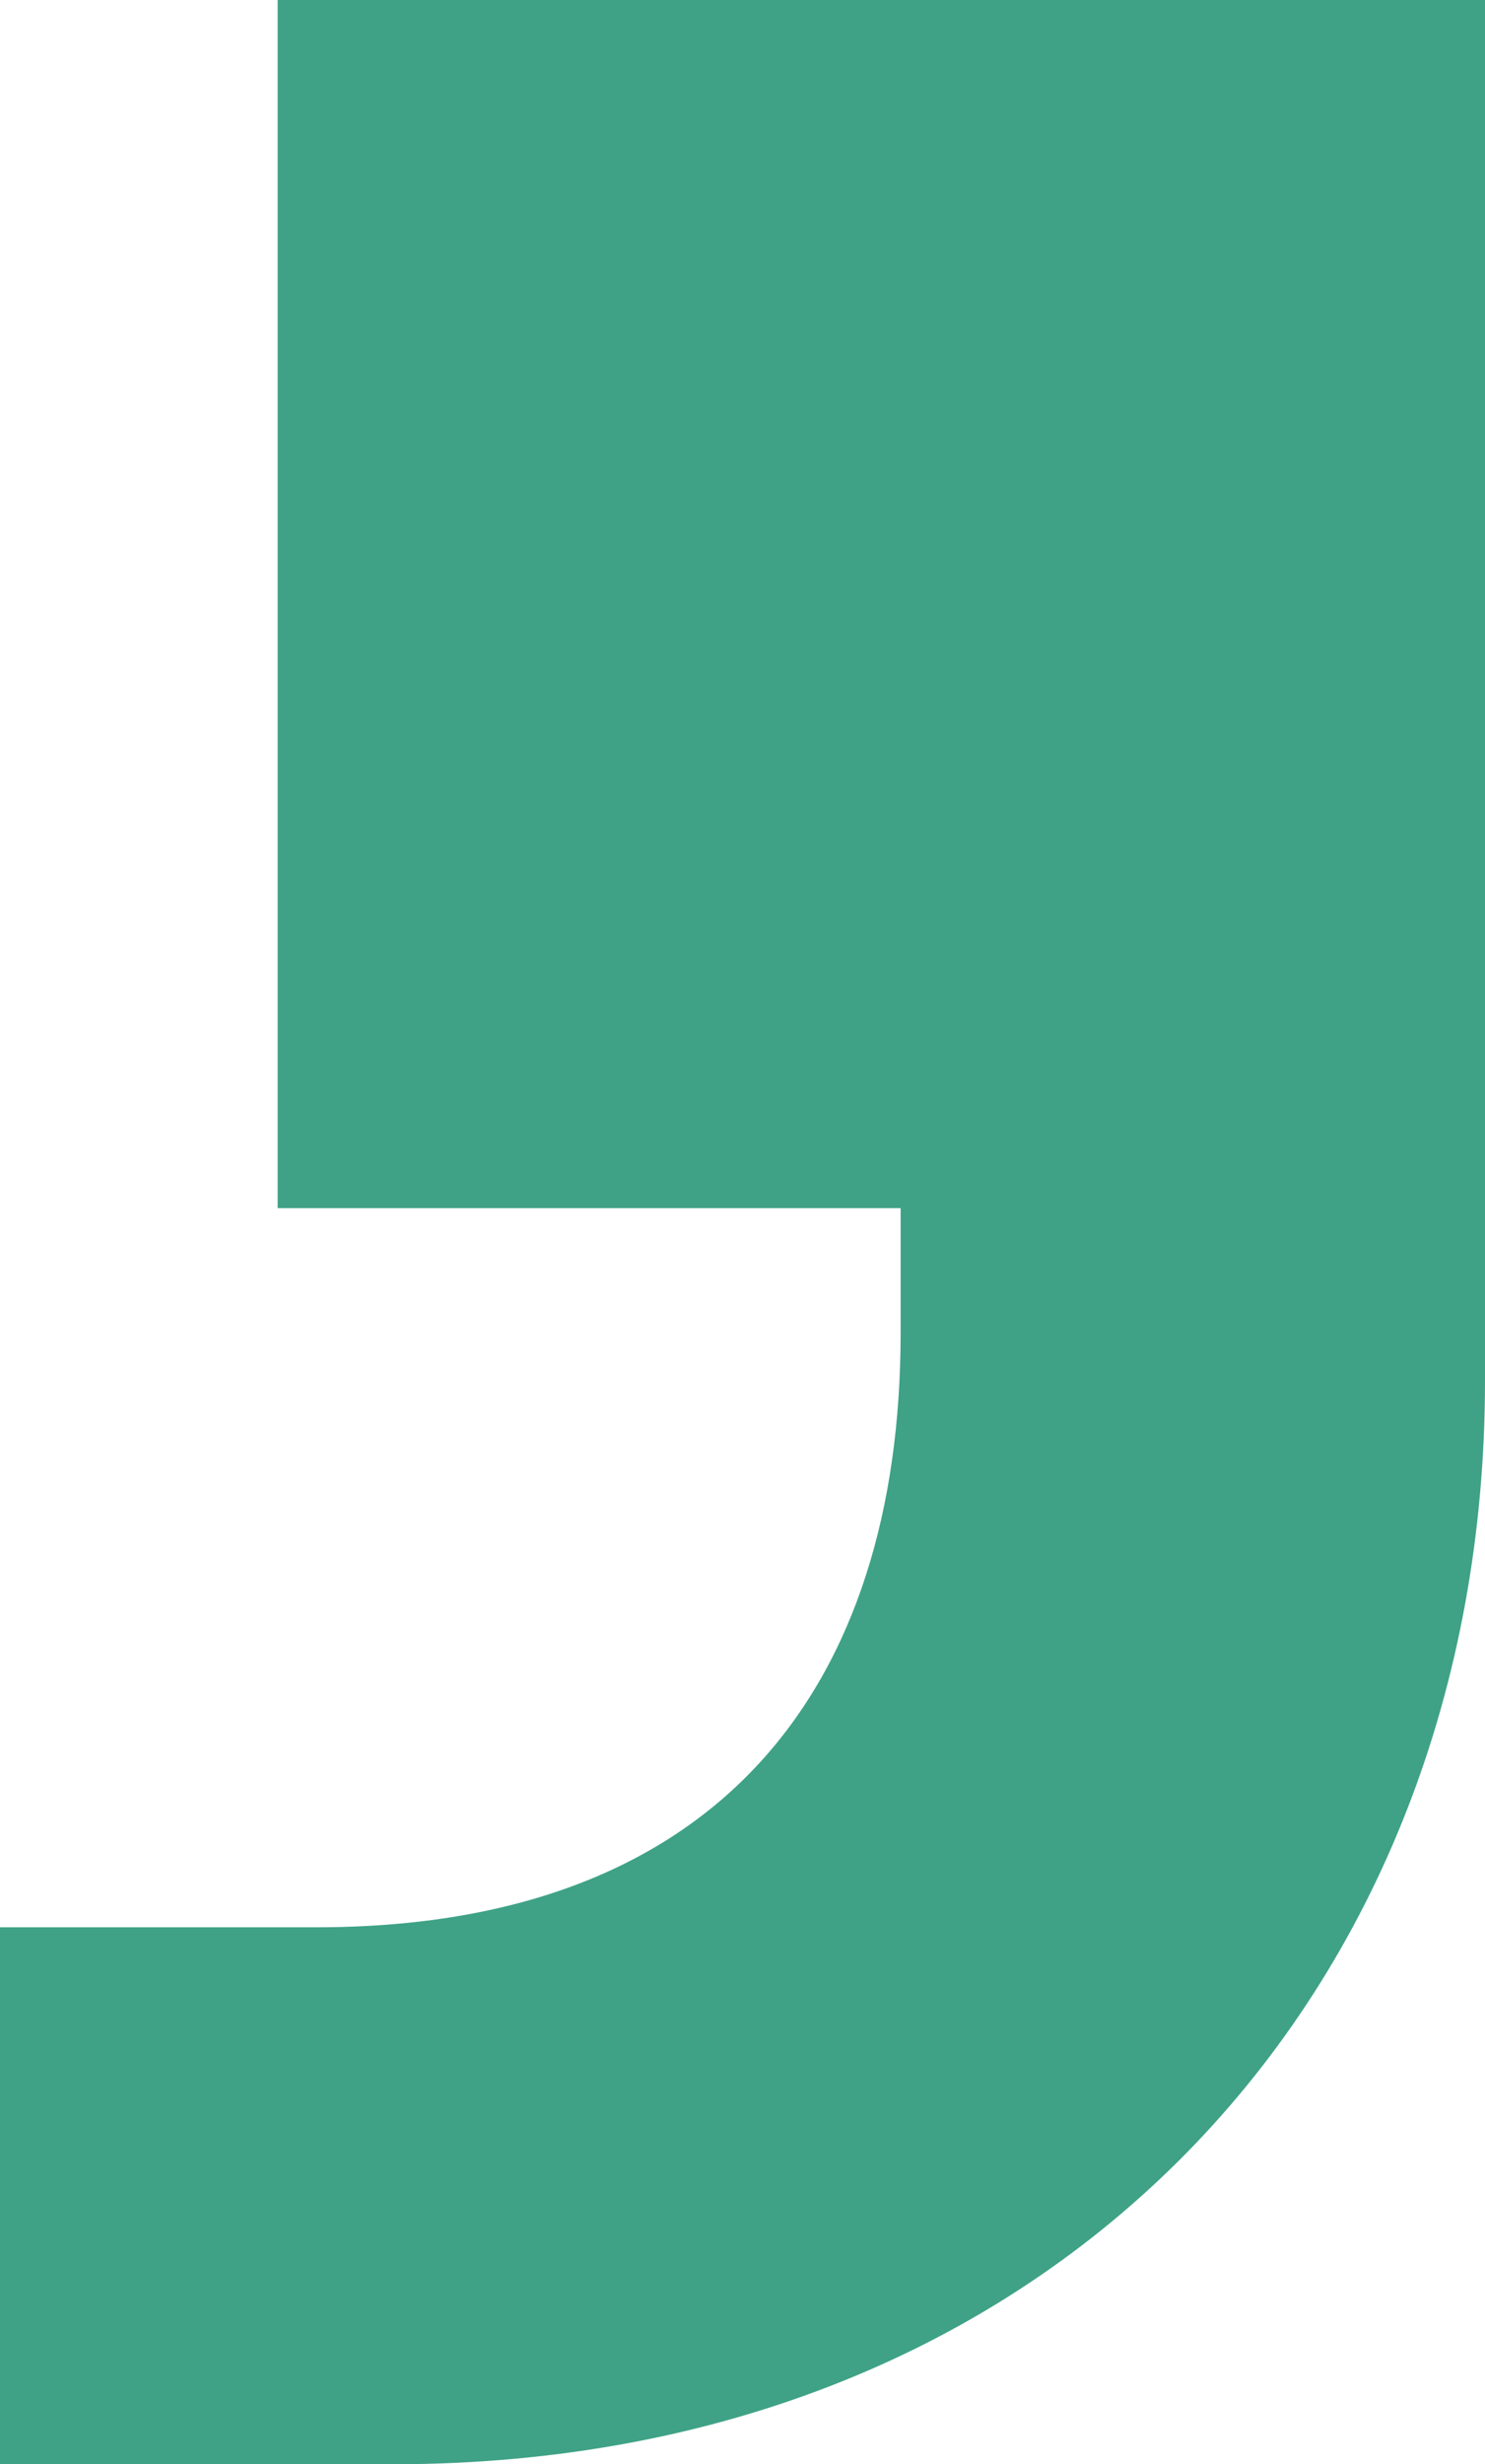
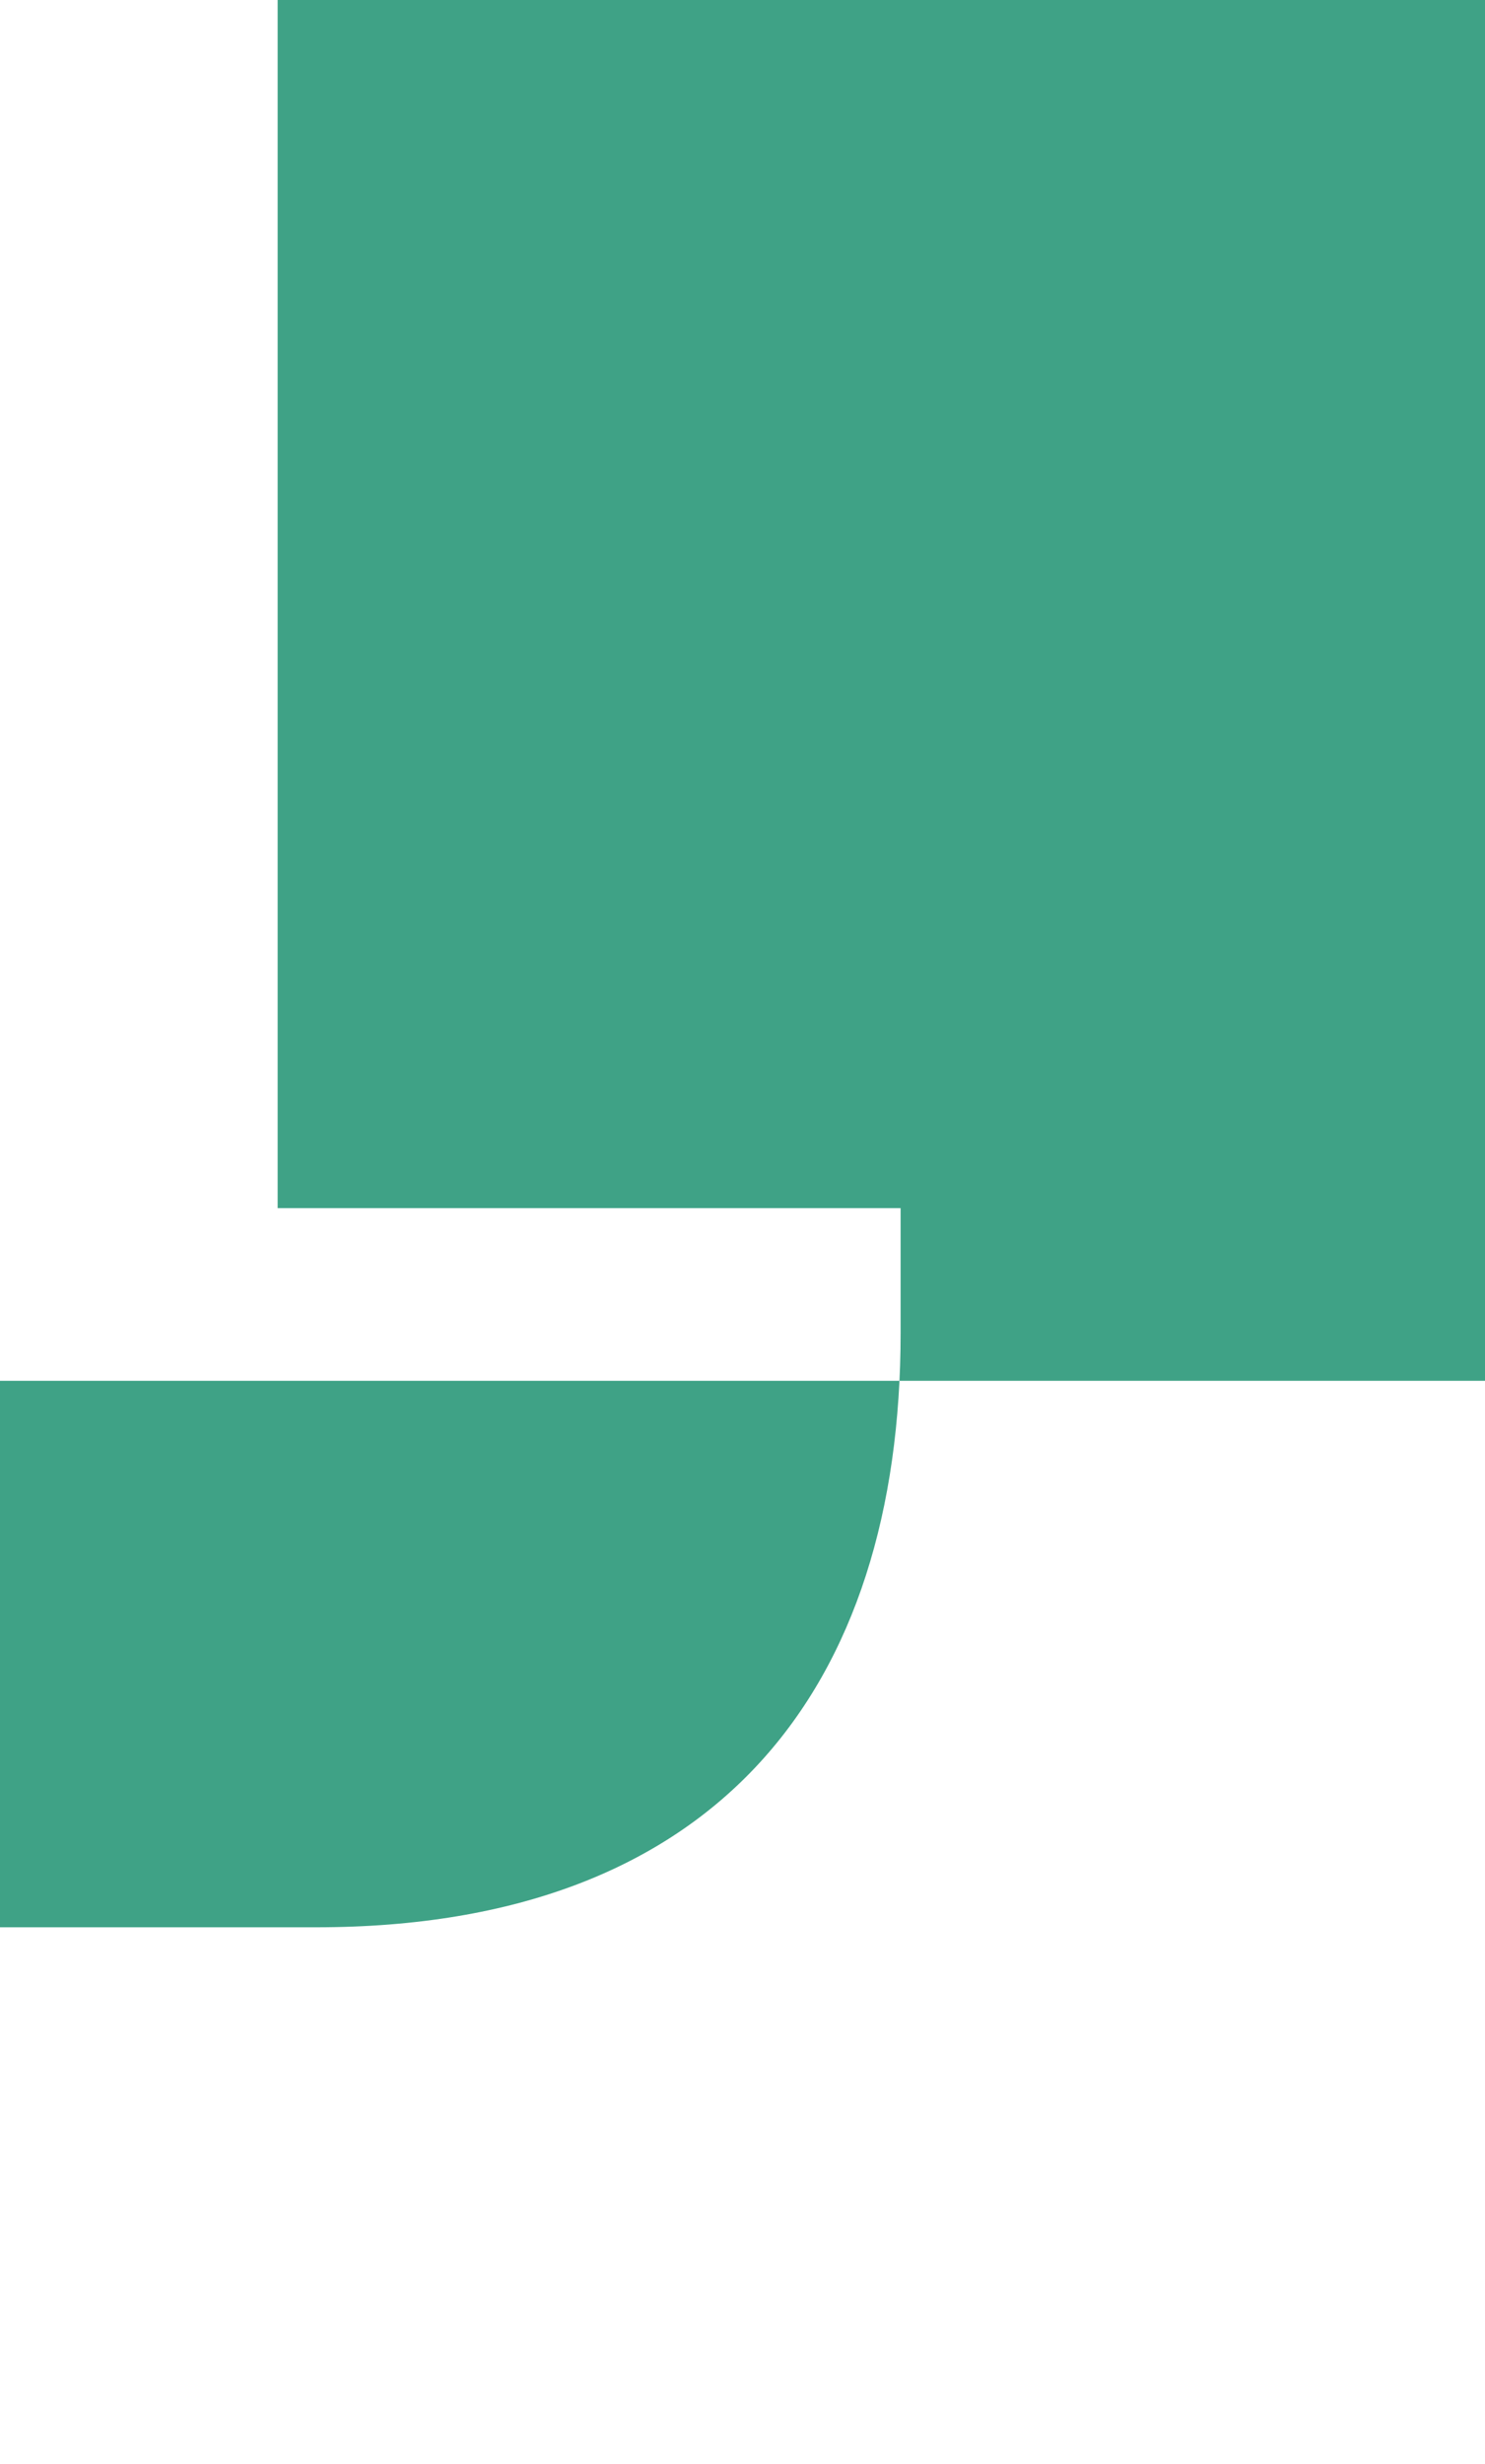
<svg xmlns="http://www.w3.org/2000/svg" id="Layer_1" data-name="Layer 1" viewBox="0 0 771.93 1280">
  <defs>
    <style>
      .cls-1 {
        fill: #3fa286;
      }
    </style>
  </defs>
-   <path class="cls-1" d="M0,1280v-278.92h164.39c209.15,0,303.77-124.49,303.77-308.79v-64.75H144.32V0h627.61v717.22c0,318.75-224.13,562.78-567.72,562.78H0Z" />
+   <path class="cls-1" d="M0,1280v-278.92h164.39c209.15,0,303.77-124.49,303.77-308.79v-64.75H144.32V0h627.61v717.22H0Z" />
</svg>